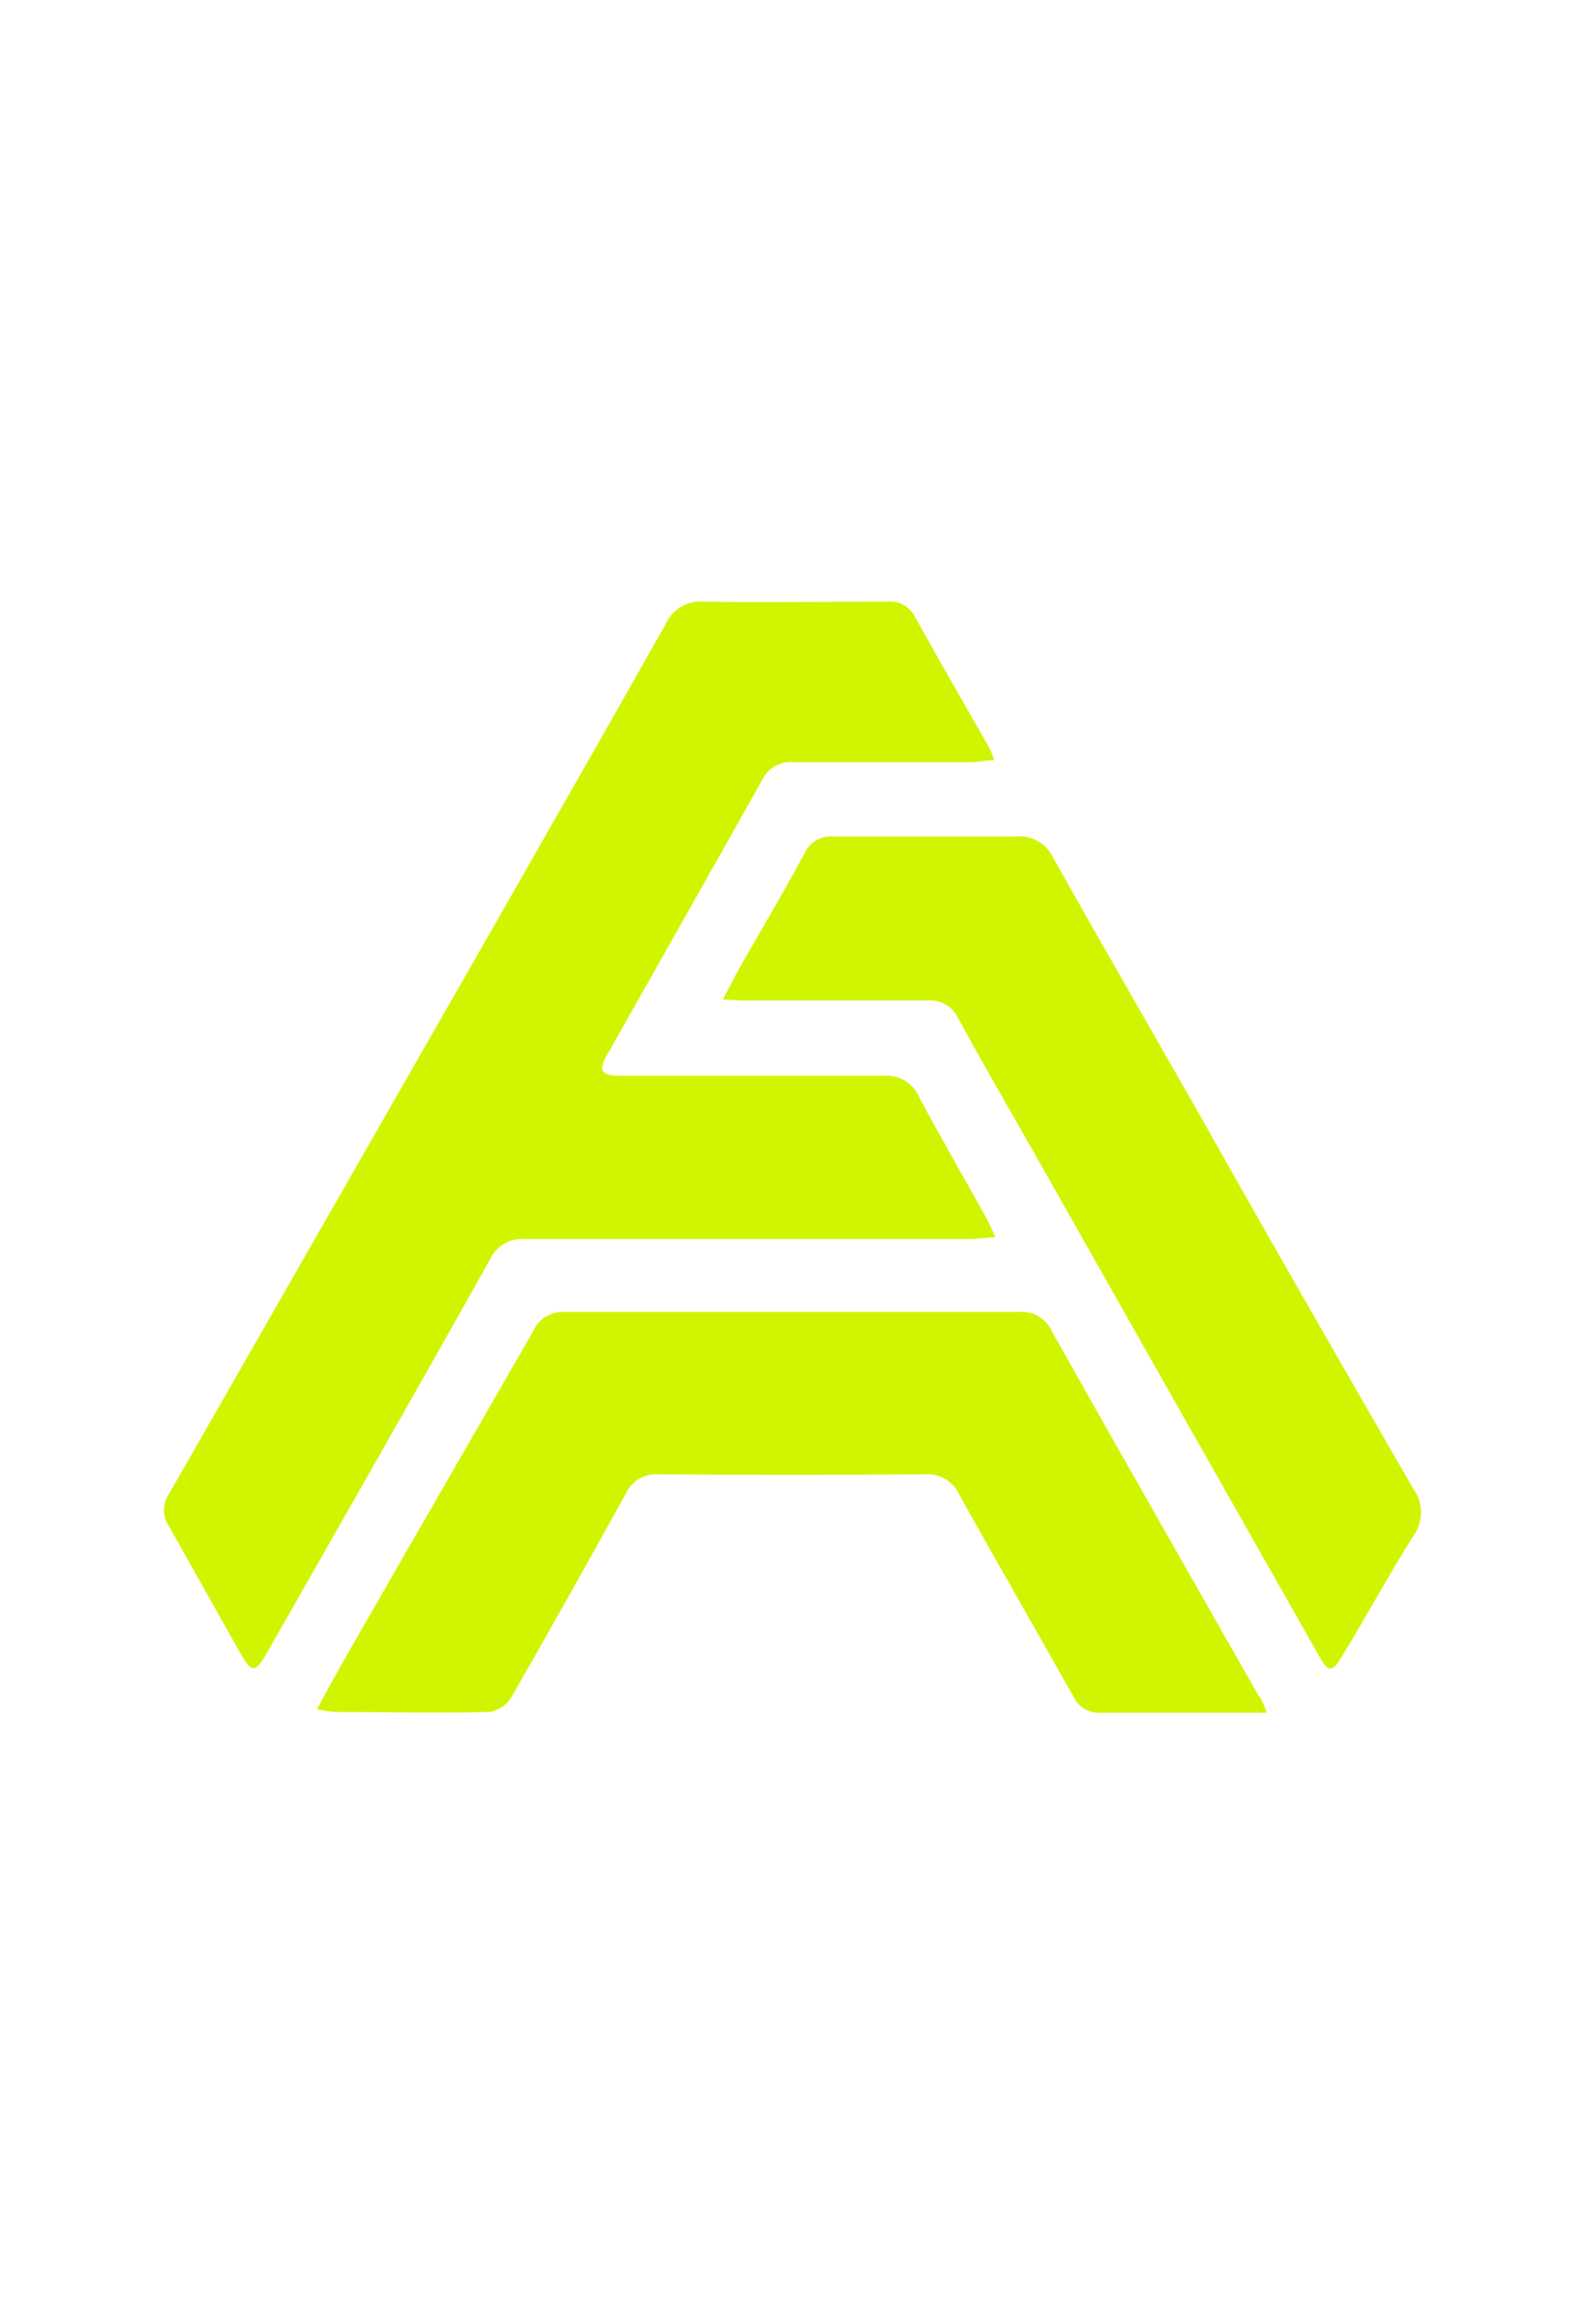
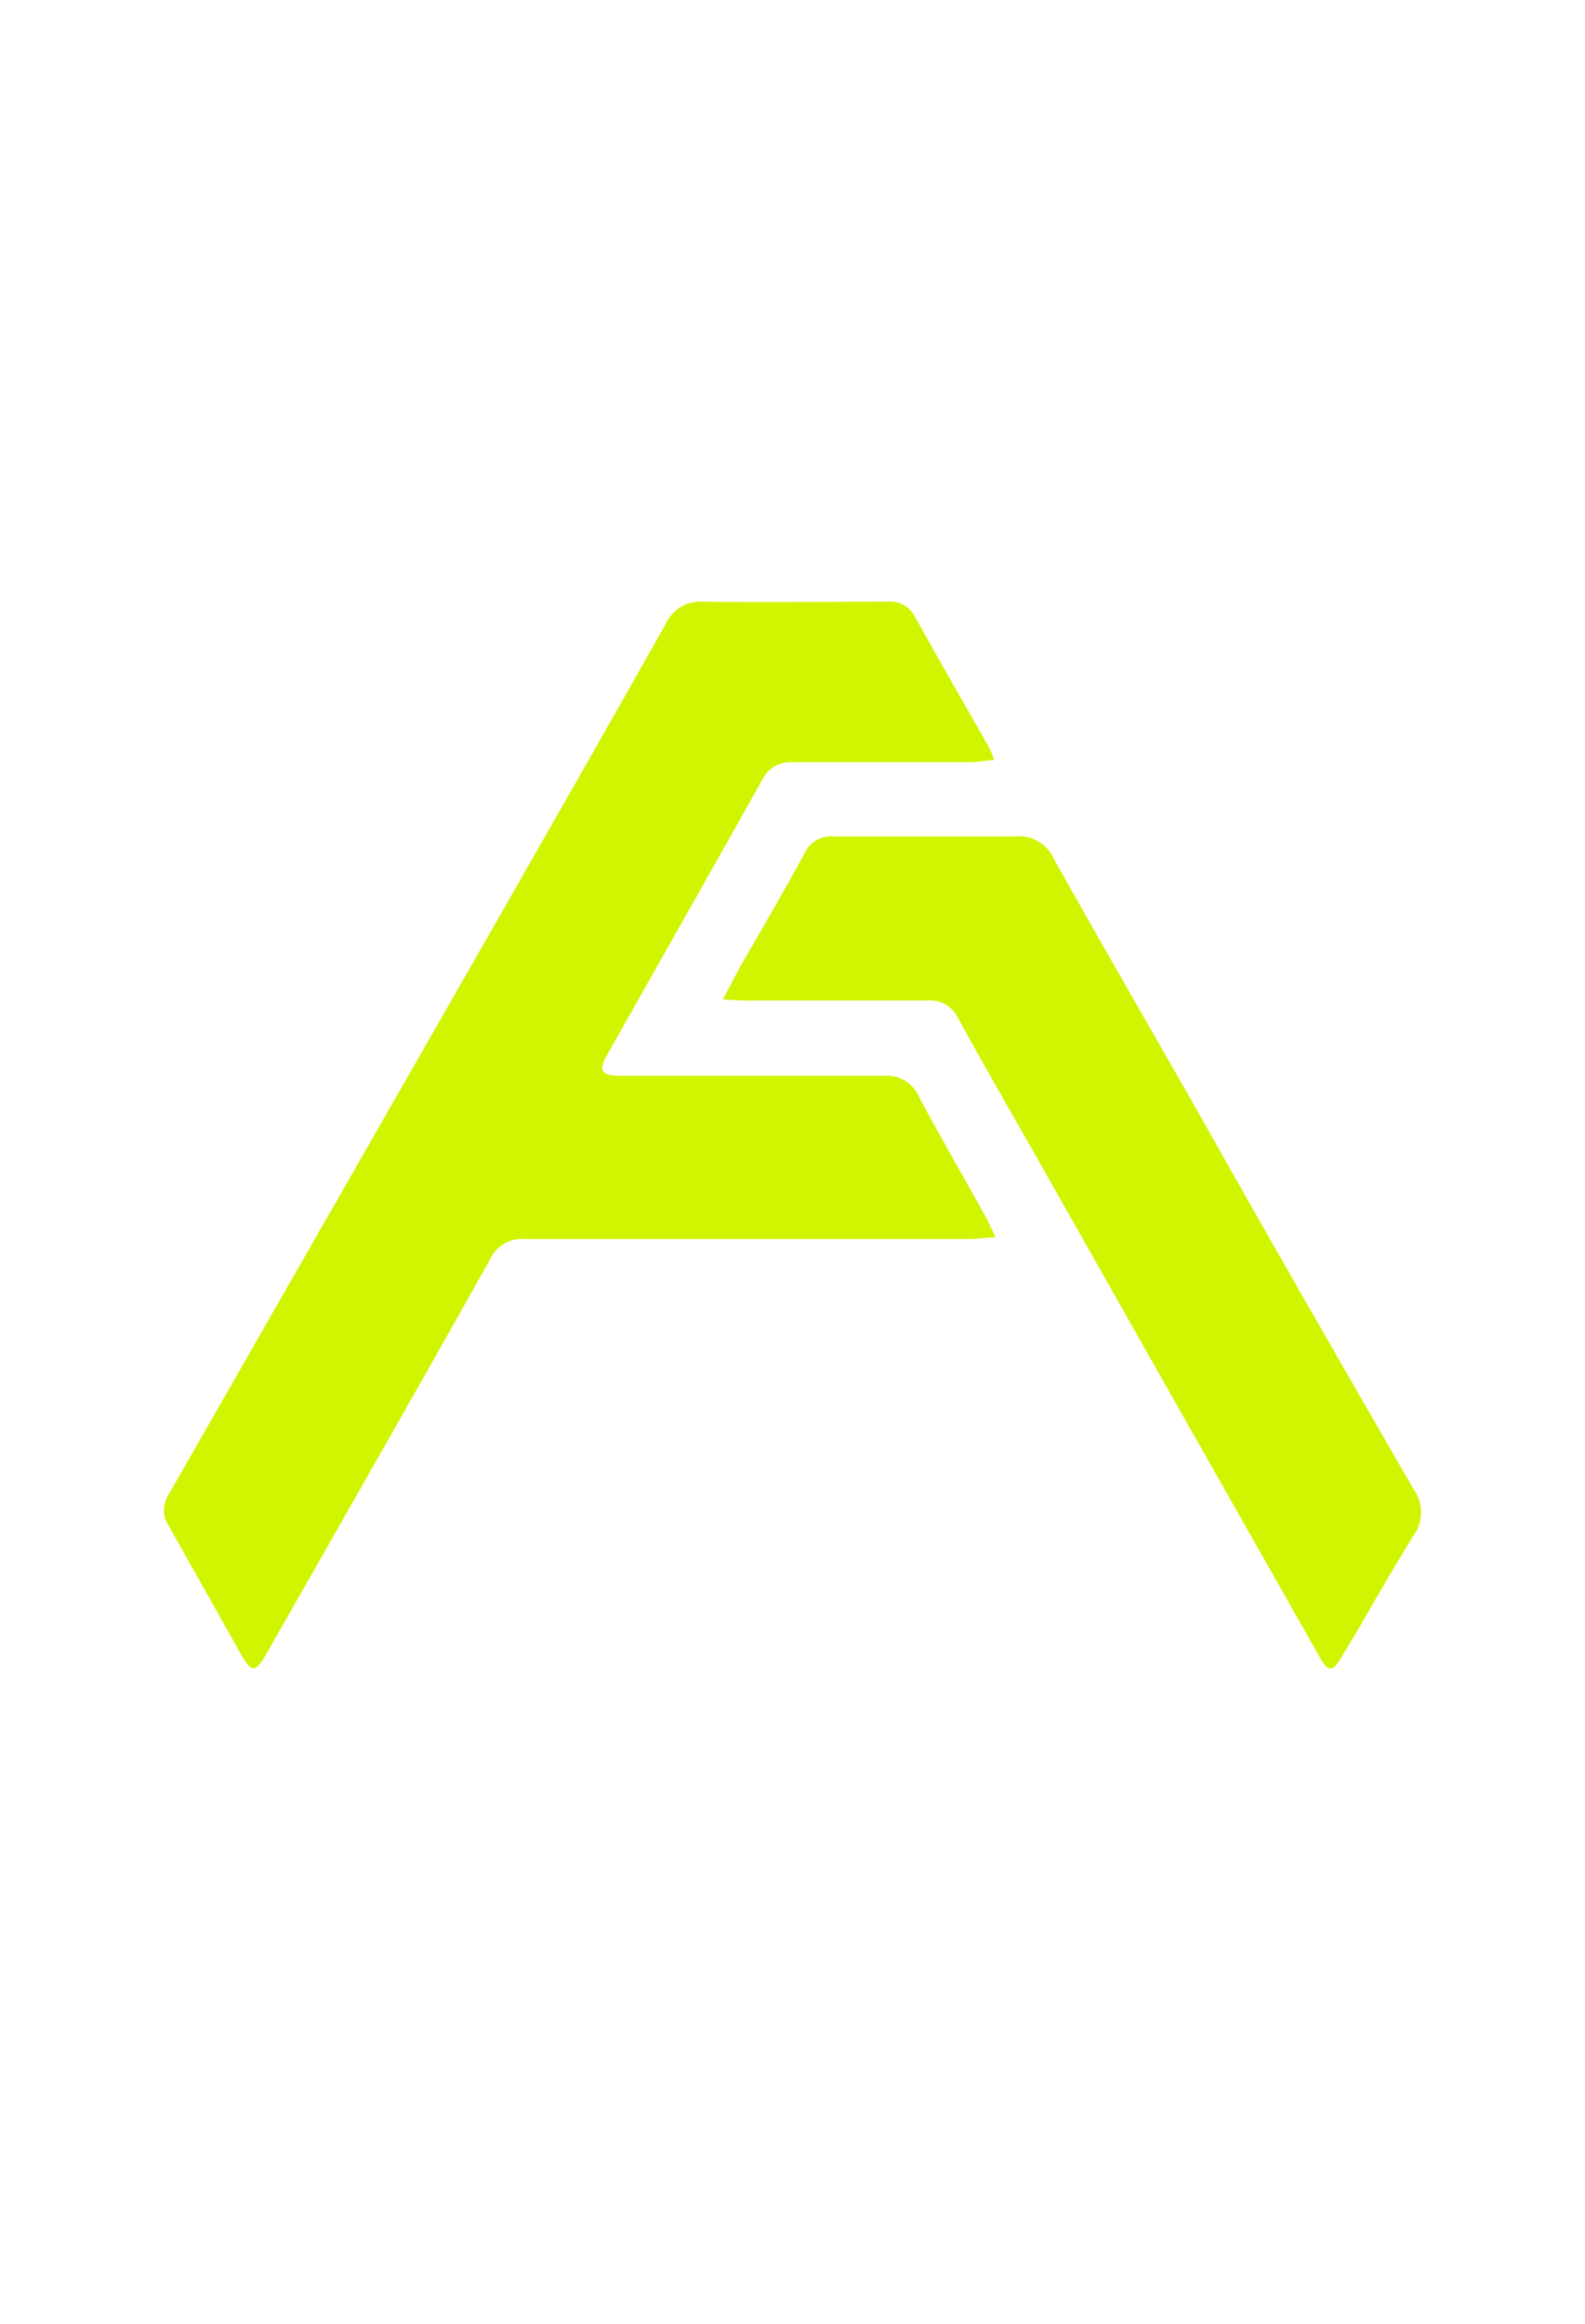
<svg xmlns="http://www.w3.org/2000/svg" width="58" height="85" viewBox="0 0 58 85" fill="none">
  <path d="M36.383 27.806C36.066 27.806 35.814 27.872 35.556 27.879H29.017C28.785 27.859 28.553 27.91 28.352 28.027C28.15 28.144 27.988 28.322 27.887 28.535C26.003 31.895 24.106 35.235 22.214 38.588C21.878 39.172 22 39.349 22.743 39.349H32.352C32.622 39.328 32.891 39.392 33.123 39.534C33.355 39.676 33.537 39.889 33.643 40.143C34.423 41.612 35.263 43.049 36.069 44.506C36.185 44.717 36.276 44.932 36.43 45.261C36.036 45.261 35.784 45.32 35.481 45.32H19.204C18.935 45.297 18.667 45.36 18.435 45.499C18.203 45.639 18.021 45.849 17.913 46.1C15.228 50.889 12.504 55.654 9.787 60.424C9.335 61.225 9.212 61.211 8.768 60.424C7.909 58.896 7.051 57.36 6.186 55.832C6.065 55.658 6 55.449 6 55.235C6 55.022 6.065 54.813 6.186 54.639L17.956 34.078C20.086 30.345 22.223 26.617 24.333 22.871C24.449 22.595 24.648 22.364 24.9 22.208C25.151 22.053 25.445 21.982 25.74 22.005C27.985 22.044 30.257 22.005 32.477 22.005C32.685 21.985 32.895 22.03 33.077 22.135C33.259 22.239 33.405 22.397 33.496 22.589C34.381 24.183 35.297 25.758 36.194 27.34C36.268 27.49 36.331 27.645 36.381 27.806H36.383Z" fill="#D1F500" />
-   <path d="M46.361 62.648H40.281C40.073 62.663 39.866 62.613 39.685 62.505C39.506 62.398 39.362 62.237 39.274 62.044C37.892 59.589 36.485 57.155 35.118 54.695C35.009 54.447 34.824 54.239 34.593 54.101C34.362 53.963 34.095 53.903 33.827 53.927C30.584 53.953 27.336 53.953 24.089 53.927C23.837 53.908 23.585 53.97 23.369 54.103C23.152 54.235 22.982 54.434 22.881 54.668C21.512 57.148 20.122 59.62 18.712 62.083C18.623 62.225 18.507 62.347 18.369 62.439C18.23 62.532 18.075 62.593 17.911 62.62C16.027 62.666 14.135 62.62 12.244 62.62C12.027 62.601 11.812 62.566 11.6 62.516C12.012 61.768 12.362 61.105 12.741 60.455C14.993 56.518 17.259 52.62 19.506 48.696C19.604 48.473 19.768 48.286 19.975 48.159C20.182 48.032 20.421 47.973 20.66 47.987H37.273C37.522 47.961 37.772 48.014 37.99 48.14C38.207 48.266 38.381 48.458 38.486 48.688C40.989 53.138 43.526 57.573 46.05 62.016C46.192 62.16 46.224 62.324 46.36 62.646L46.361 62.648Z" fill="#D1F500" />
  <path d="M26.456 36.553C26.74 36.015 26.94 35.614 27.154 35.24C27.909 33.928 28.683 32.616 29.419 31.251C29.508 31.042 29.658 30.868 29.848 30.75C30.038 30.632 30.26 30.578 30.483 30.596H37.151C37.444 30.564 37.739 30.627 37.995 30.777C38.251 30.927 38.452 31.155 38.571 31.43C40.319 34.546 42.114 37.643 43.882 40.747C46.464 45.34 49.084 49.895 51.717 54.455C51.9 54.704 52 55.006 52 55.318C52 55.631 51.901 55.932 51.717 56.182C50.82 57.605 50.02 59.088 49.135 60.538C48.754 61.195 48.606 61.195 48.25 60.538C44.804 54.467 41.349 48.369 37.885 42.245C36.937 40.578 35.981 38.924 35.065 37.251C34.966 37.038 34.807 36.861 34.605 36.743C34.404 36.625 34.172 36.574 33.942 36.594H27.539C27.236 36.614 26.932 36.581 26.455 36.556L26.456 36.553Z" fill="#D1F500" />
</svg>